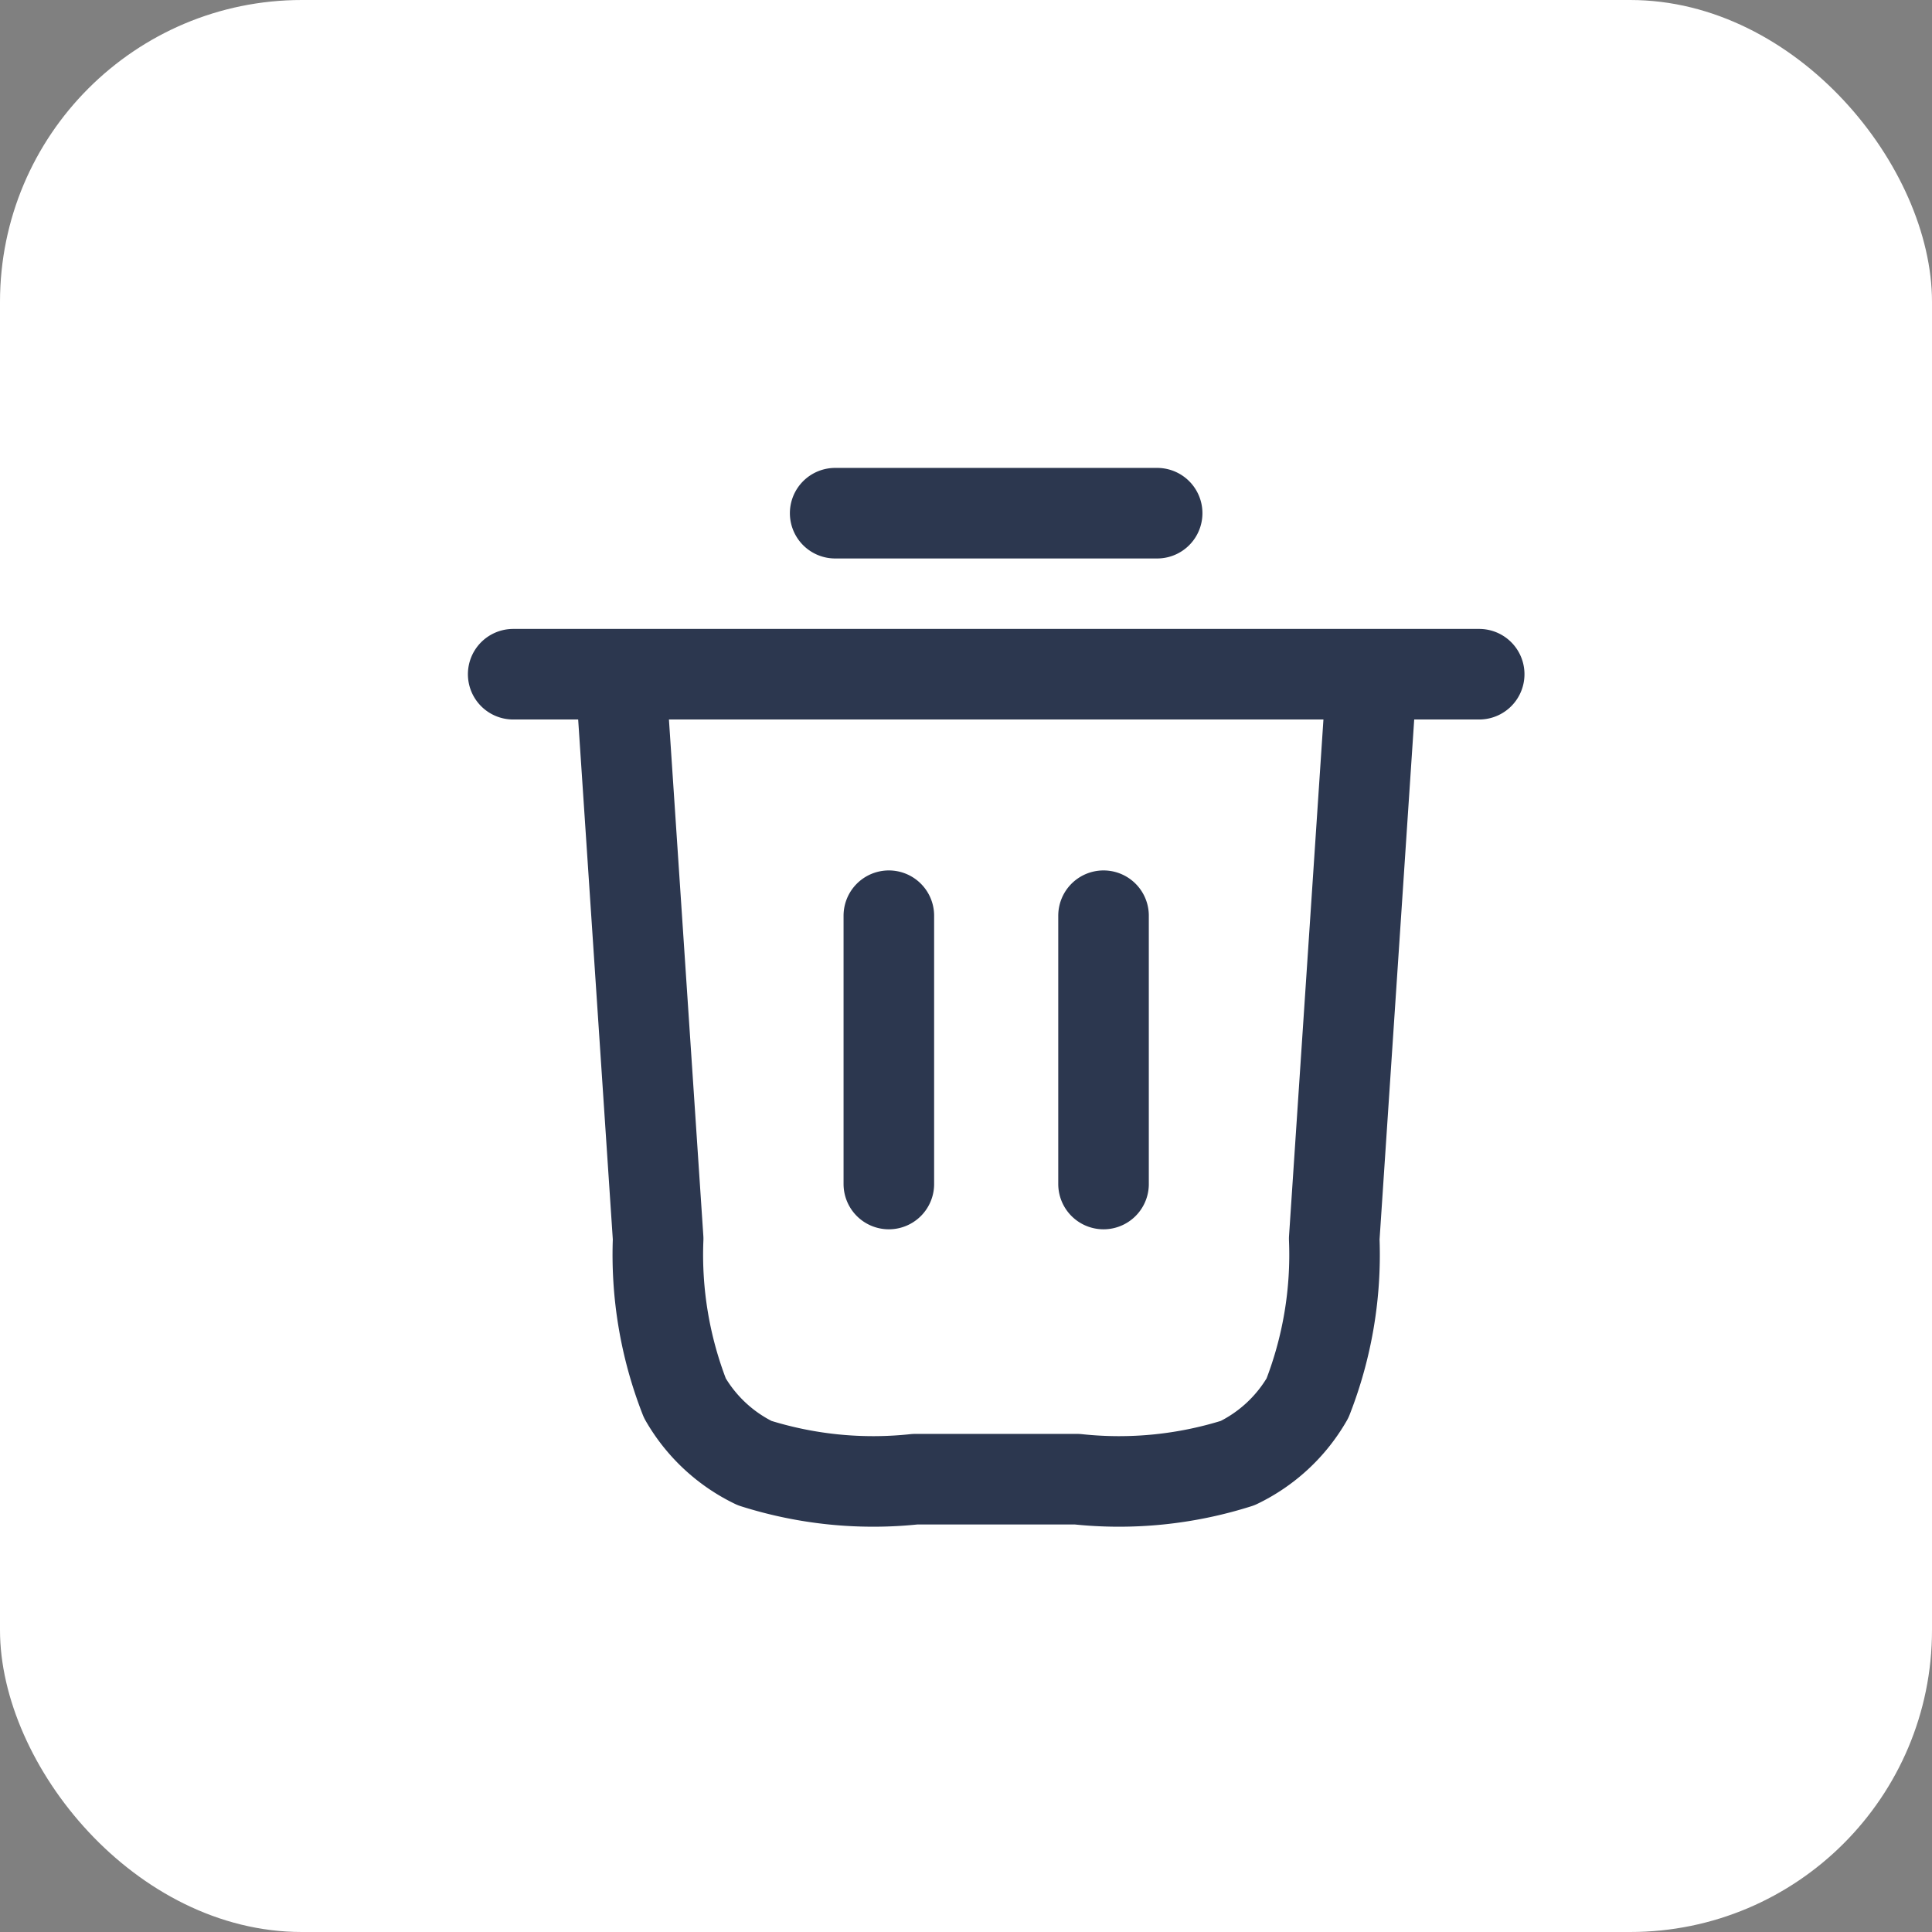
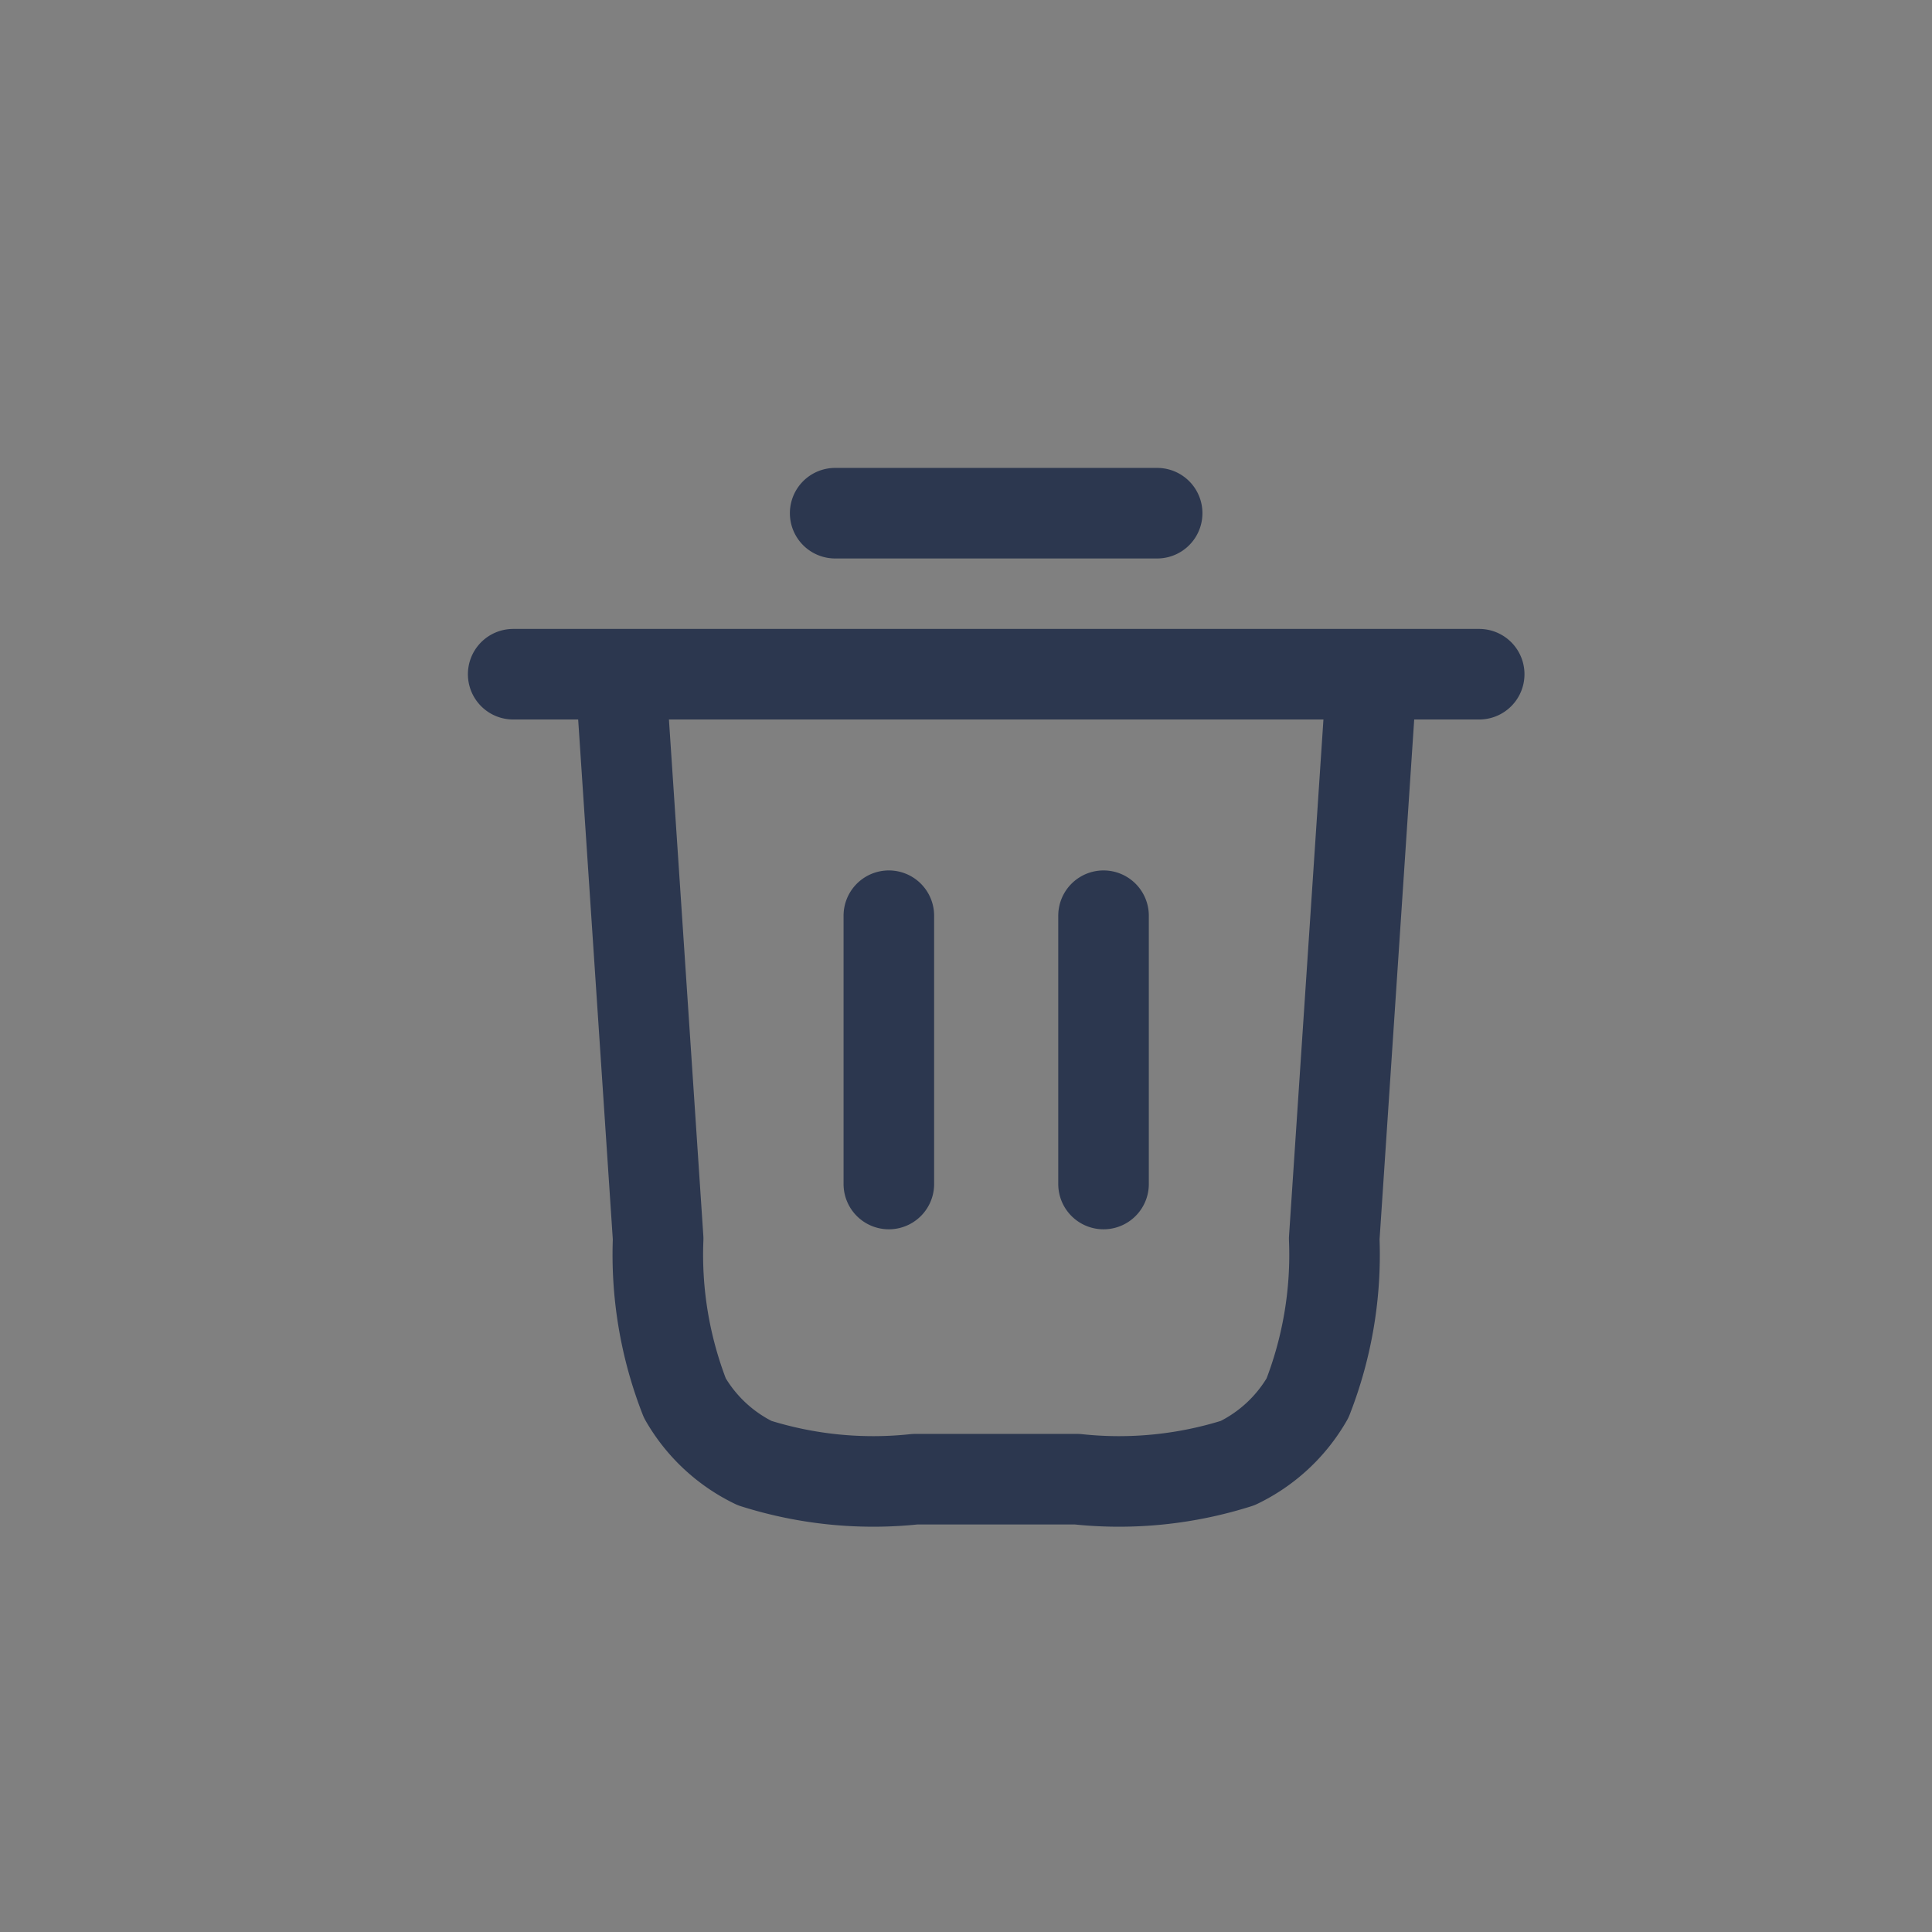
<svg xmlns="http://www.w3.org/2000/svg" id="icon_del" width="32" height="32" viewBox="0 0 32 32">
  <rect x="0" y="0" width="32" height="32" fill="#808080" stroke="none" />
  <g id="icon_del_normal">
-     <rect id="矩形_31702" data-name="矩形 31702" width="32" height="32" rx="5" fill="#fff" />
    <path id="路径_2030" data-name="路径 2030" d="M8.333,1123h5.333M3,1125.667H19m-1.778,0-.623,9.351a6.518,6.518,0,0,1-.443,2.64A2.669,2.669,0,0,1,15,1138.733a6.5,6.5,0,0,1-2.66.267H9.658a6.5,6.5,0,0,1-2.66-.267,2.669,2.669,0,0,1-1.154-1.075,6.519,6.519,0,0,1-.443-2.64l-.623-9.351m4.444,4v4.444m3.556-4.444v4.444" transform="translate(5.5 -1114.5)" fill="none" stroke="#2c374f" stroke-linecap="round" stroke-linejoin="round" stroke-width="1.5" />
  </g>
</svg>